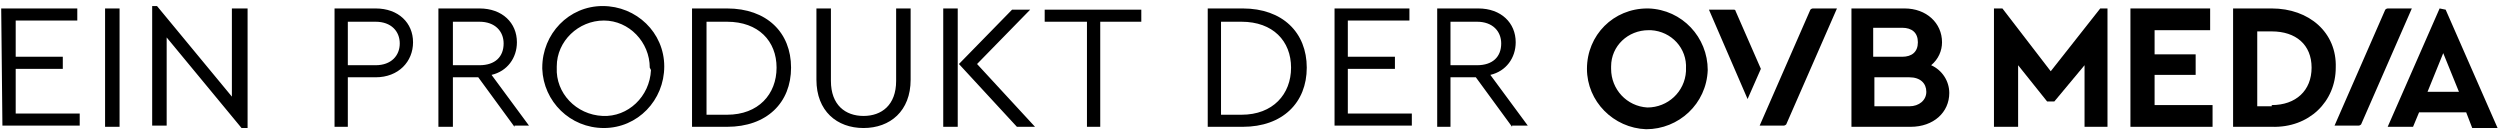
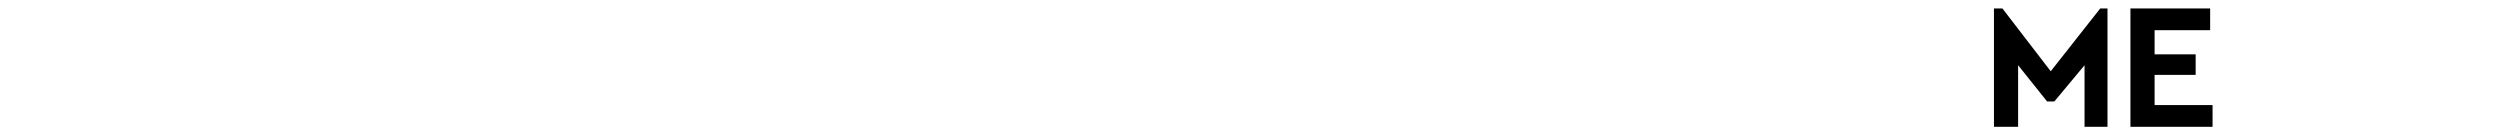
<svg xmlns="http://www.w3.org/2000/svg" width="207px" height="11px" viewBox="0 0 207 11" version="1.1">
  <title>Rosenheimsingles_Firmierung_Zusatz_Produkt</title>
  <g id="Page-1" stroke="none" stroke-width="1" fill="none" fill-rule="evenodd">
    <g id="Rosenheimsingles_Firmierung_Zusatz_Produkt" transform="translate(0.1, 0.5)" fill="#000000" fill-rule="nonzero">
-       <path d="M0,0.2 L6.3,0.2 L6.3,1.2 L1.2,1.2 L1.2,4.2 L5.1,4.2 L5.1,5.2 L1.2,5.2 L1.2,8.9 L6.5,8.9 L6.5,9.9 L0.1,9.9 L0,0.2 L0,0.2 Z M8.6,0.2 L9.8,0.2 L9.8,10 L8.6,10 L8.6,0.2 Z M20.4,0.2 L20.4,10.1 L19.9,10.1 L13.7,2.6 L13.7,9.9 L12.5,9.9 L12.5,0 L12.9,0 L19.1,7.5 L19.1,0.2 L20.4,0.2 Z M27.6,0.2 L31,0.2 C32.9,0.2 34.1,1.4 34.1,3 C34.1,4.6 32.9,5.9 31,5.9 L28.7,5.9 L28.7,10 L27.6,10 L27.6,0.2 Z M31,4.9 C32.3,4.9 33,4.1 33,3.1 C33,2.1 32.3,1.3 31,1.3 L28.7,1.3 L28.7,4.9 L31,4.9 Z M42.5,10 L39.5,5.9 L37.4,5.9 L37.4,10 L36.2,10 L36.2,0.2 L39.6,0.2 C41.5,0.2 42.7,1.4 42.7,3 C42.7,4.3 41.9,5.4 40.6,5.7 L43.7,9.9 L42.5,9.9 L42.5,10 Z M37.4,4.9 L39.6,4.9 C40.9,4.9 41.6,4.2 41.6,3.1 C41.6,2.1 40.9,1.3 39.6,1.3 L37.4,1.3 L37.4,4.9 Z M44.8,5.1 C44.8,2.3 47,0 49.8,0 C52.6,0 54.9,2.2 54.9,5 C54.9,7.8 52.7,10.1 49.9,10.1 C47.1,10.1 44.9,7.9 44.8,5.2 L44.8,5.1 L44.8,5.1 Z M53.7,5.1 C53.7,3 52,1.2 49.9,1.2 C47.8,1.2 46,2.9 46,5 L46,5.1 C45.9,7.2 47.6,9 49.8,9.1 C51.9,9.2 53.7,7.5 53.8,5.3 L53.7,5.1 L53.7,5.1 Z M57.2,0.2 L60.1,0.2 C63.4,0.2 65.4,2.2 65.4,5.1 C65.4,8 63.4,10 60.1,10 L57.2,10 L57.2,0.2 L57.2,0.2 Z M60.1,9 C62.7,9 64.2,7.3 64.2,5.1 C64.2,2.9 62.7,1.3 60.1,1.3 L58.4,1.3 L58.4,9 L60.1,9 Z M67.5,6.1 L67.5,0.2 L68.7,0.2 L68.7,6.2 C68.7,8.2 69.9,9.1 71.4,9.1 C72.9,9.1 74.1,8.2 74.1,6.2 L74.1,0.2 L75.3,0.2 L75.3,6.1 C75.3,8.7 73.6,10.1 71.4,10.1 C69.2,10.1 67.5,8.7 67.5,6.1 L67.5,6.1 Z M78,0.2 L79.2,0.2 L79.2,10 L78,10 L78,0.2 Z M85.6,10 L84.1,10 L79.3,4.8 L83.7,0.3 L85.2,0.3 L80.8,4.8 L85.6,10 Z M89.8,1.3 L86.4,1.3 L86.4,0.3 L94.4,0.3 L94.4,1.3 L91,1.3 L91,10 L89.9,10 L89.9,1.3 L89.8,1.3 Z M99.9,0.2 L102.8,0.2 C106.1,0.2 108.1,2.2 108.1,5.1 C108.1,8 106.1,10 102.8,10 L99.9,10 L99.9,0.2 L99.9,0.2 Z M102.7,9 C105.3,9 106.8,7.3 106.8,5.1 C106.8,2.9 105.3,1.3 102.7,1.3 L101,1.3 L101,9 L102.7,9 Z M110.3,0.2 L116.6,0.2 L116.6,1.2 L111.5,1.2 L111.5,4.2 L115.4,4.2 L115.4,5.2 L111.5,5.2 L111.5,8.9 L116.8,8.9 L116.8,9.9 L110.4,9.9 L110.4,0.2 L110.3,0.2 Z M125.1,10 L122.1,5.9 L120,5.9 L120,10 L118.9,10 L118.9,0.2 L122.3,0.2 C124.2,0.2 125.4,1.4 125.4,3 C125.4,4.3 124.6,5.4 123.3,5.7 L126.4,9.9 L125.1,9.9 L125.1,10 Z M120,4.9 L122.2,4.9 C123.5,4.9 124.2,4.2 124.2,3.1 C124.2,2.1 123.5,1.3 122.2,1.3 L120,1.3 L120,4.9 Z" id="Shape" />
      <polygon id="Path" points="176.3 0.2 176.3 10 183.1 10 183.1 8.2 178.3 8.2 178.3 5.7 181.7 5.7 181.7 4 178.3 4 178.3 2 182.9 2 182.9 0.2" />
-       <path d="M184.8,0.2 L188,0.2 C191.1,0.2 193.4,2.2 193.3,5.1 C193.3,7.9 191.1,10.1 188,10 L184.8,10 L184.8,0.2 Z M188,8.2 C190,8.2 191.3,7 191.3,5.1 C191.3,3.2 190,2.1 188,2.1 L186.8,2.1 L186.8,8.3 L188,8.3 L188,8.2 Z M202.2,3.9 L203.5,7.1 L200.9,7.1 L202.2,3.9 L202.2,3.9 Z M201.9,0.2 L197.6,10 L199.7,10 L200.2,8.8 L204.1,8.8 L204.6,10.1 L206.7,10.1 L202.4,0.3 L201.9,0.2 L201.9,0.2 Z M159.8,4.9 C160.4,4.4 160.7,3.7 160.7,3 C160.7,1.4 159.4,0.2 157.6,0.2 L153.2,0.2 L153.2,10 L158.1,10 C160,10 161.3,8.8 161.3,7.2 C161.3,6.2 160.7,5.3 159.8,4.9 M155,1.8 L157.4,1.8 C158.2,1.8 158.7,2.2 158.7,3 C158.7,3.8 158.2,4.2 157.4,4.2 L155,4.2 L155,1.8 Z M158,8.3 L155.1,8.3 L155.1,5.9 L158,5.9 C158.9,5.9 159.4,6.4 159.4,7.1 C159.4,7.8 158.8,8.3 158,8.3 M136.4,0.2 C139.2,0.3 141.3,2.6 141.3,5.3 C141.2,8.1 138.9,10.2 136.2,10.2 C133.5,10.1 131.3,7.9 131.3,5.2 C131.3,2.4 133.5,0.2 136.3,0.2 L136.4,0.2 M136.4,2 C134.7,2 133.3,3.3 133.3,5 L133.3,5.2 C133.3,6.9 134.6,8.3 136.3,8.4 C138,8.4 139.4,7.1 139.5,5.4 L139.5,5.2 C139.6,3.5 138.3,2.1 136.6,2 L136.4,2 M145.7,5.2 L143.6,0.4 C143.6,0.3 143.5,0.3 143.4,0.3 L141.4,0.3 L144.6,7.7 L145.7,5.2 Z M199.6,0.2 L197.6,0.2 C197.5,0.2 197.4,0.3 197.4,0.3 L193.2,9.9 L195.2,9.9 C195.3,9.9 195.4,9.8 195.4,9.8 L199.6,0.2 Z M152,0.2 L150,0.2 C149.9,0.2 149.8,0.3 149.8,0.3 L145.6,9.9 L147.6,9.9 C147.7,9.9 147.8,9.8 147.8,9.8 L152,0.2 Z" id="Shape" />
      <polygon id="Path" points="173.8 0.2 169.7 5.4 165.7 0.2 165 0.2 165 10 167 10 167 4.9 169.4 7.9 170 7.9 172.5 4.9 172.5 10 174.4 10 174.4 0.2" />
    </g>
  </g>
</svg>